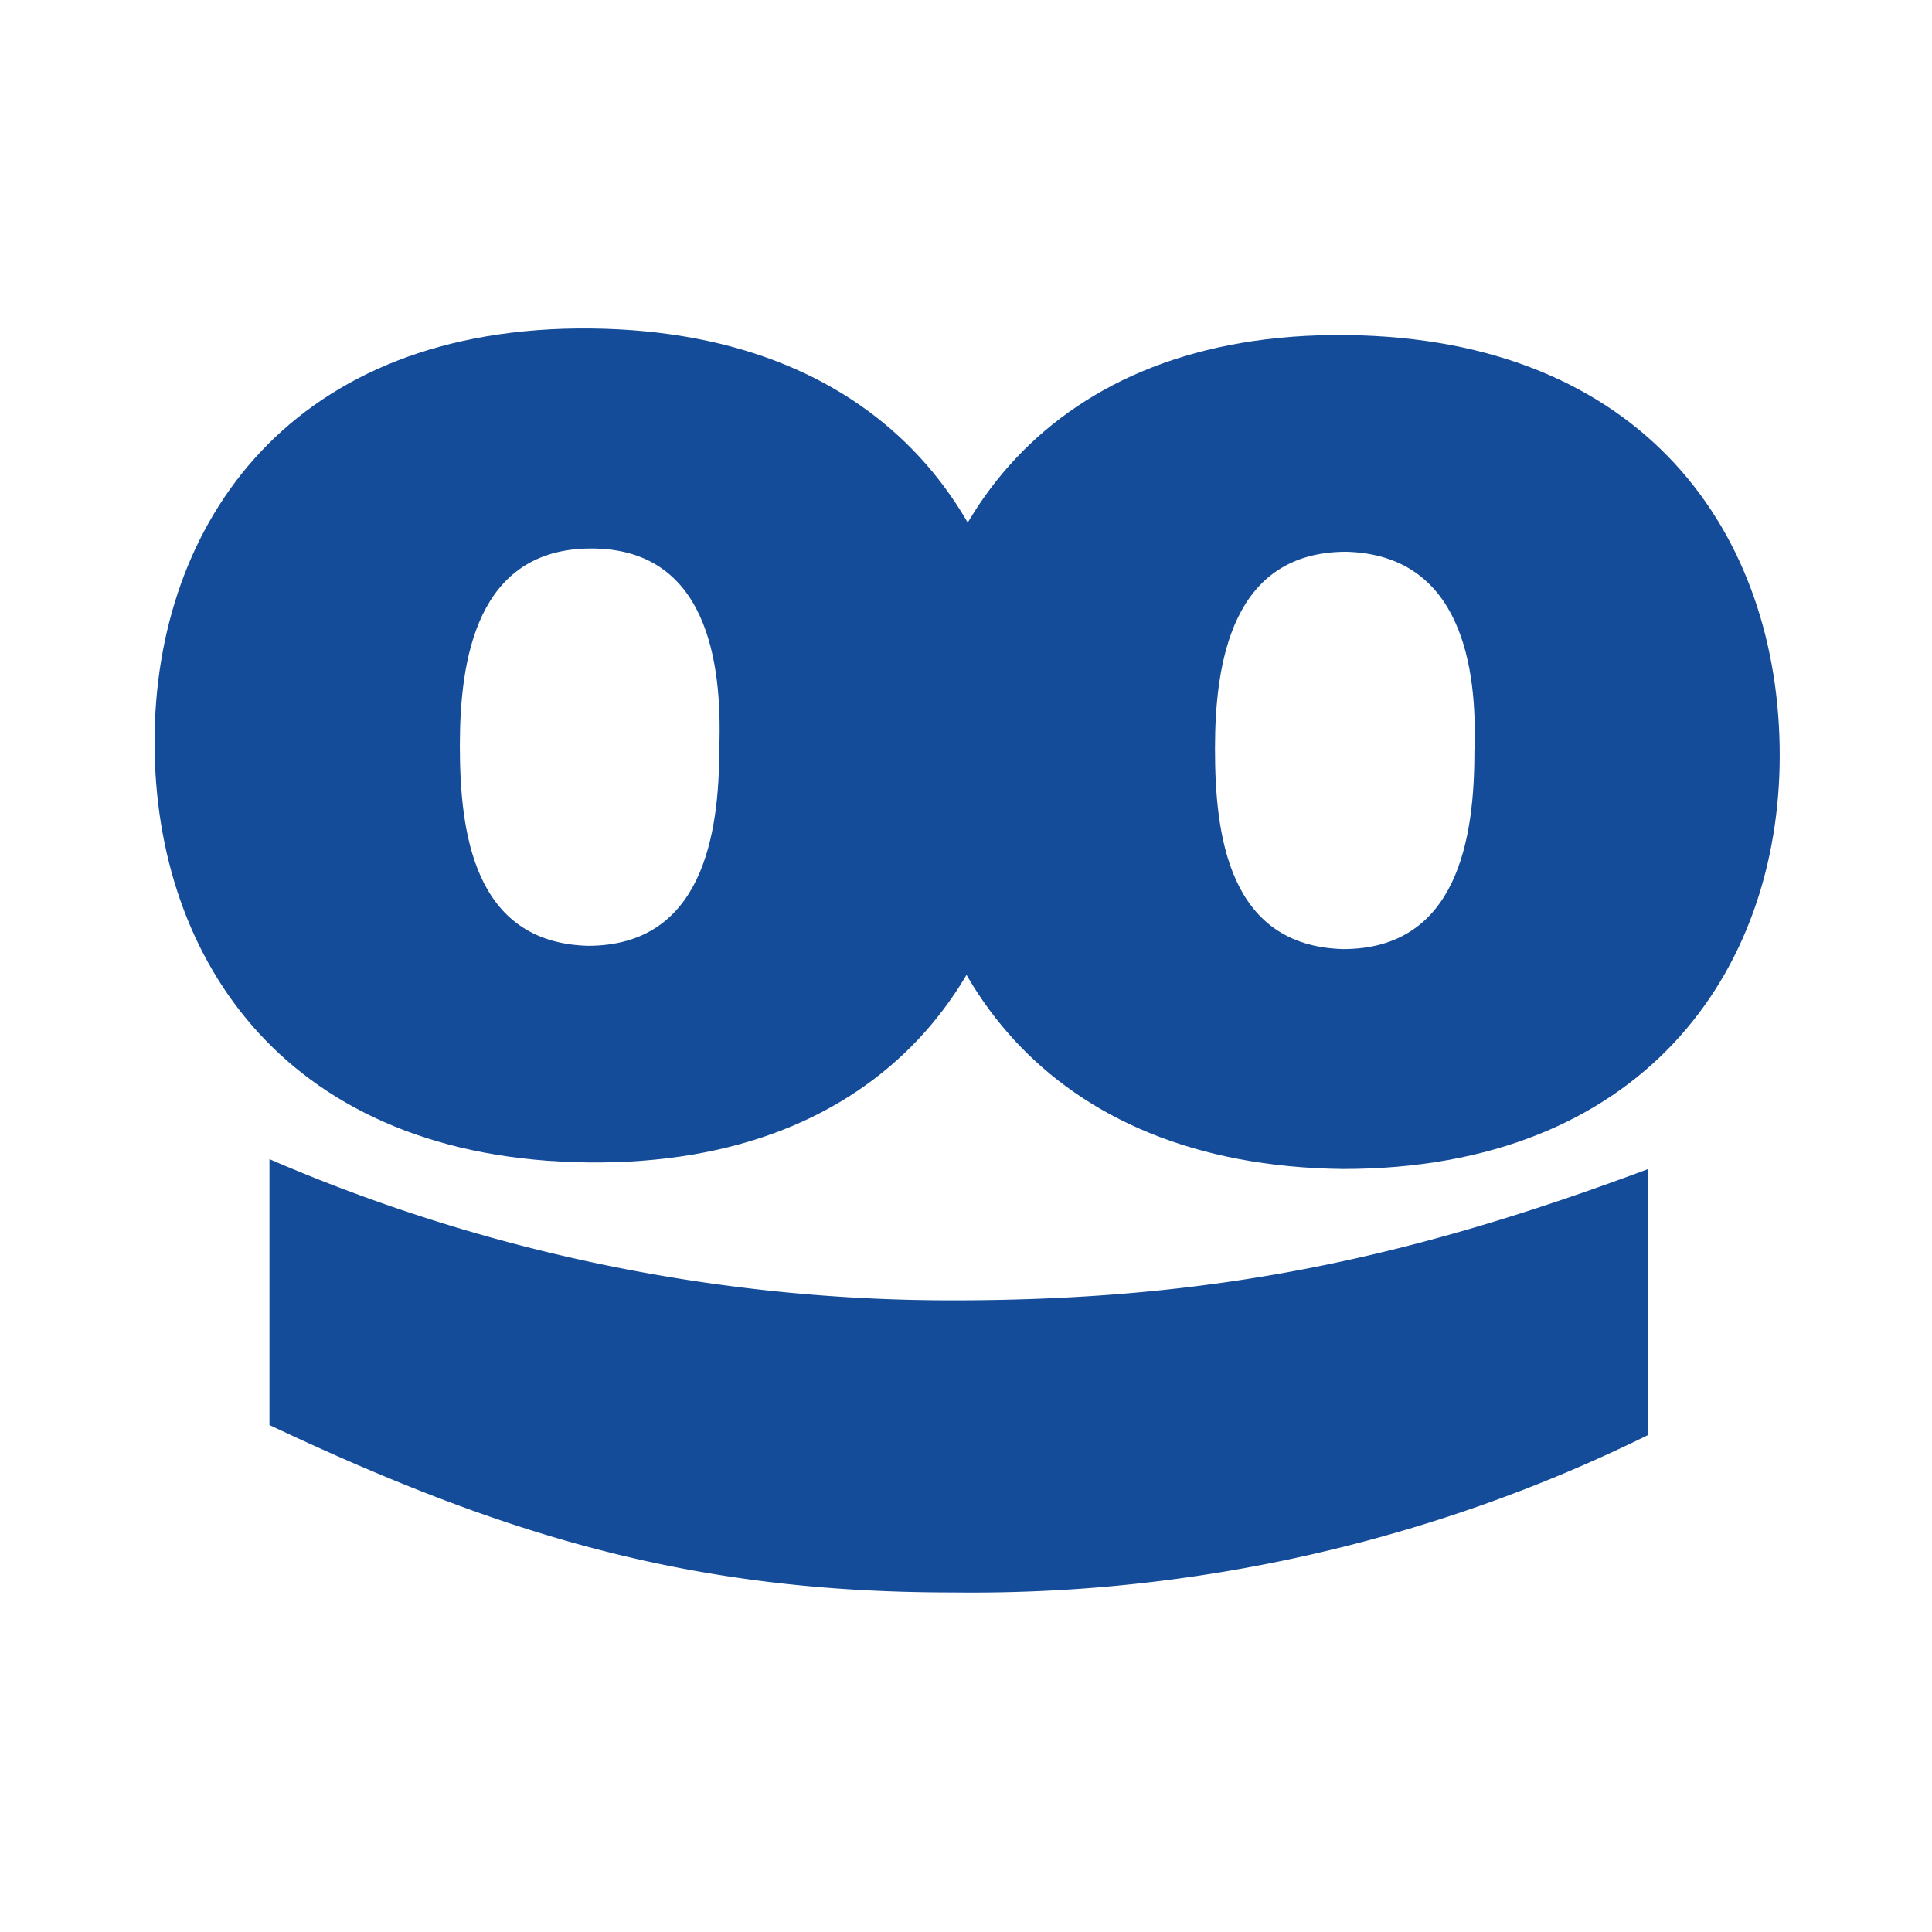
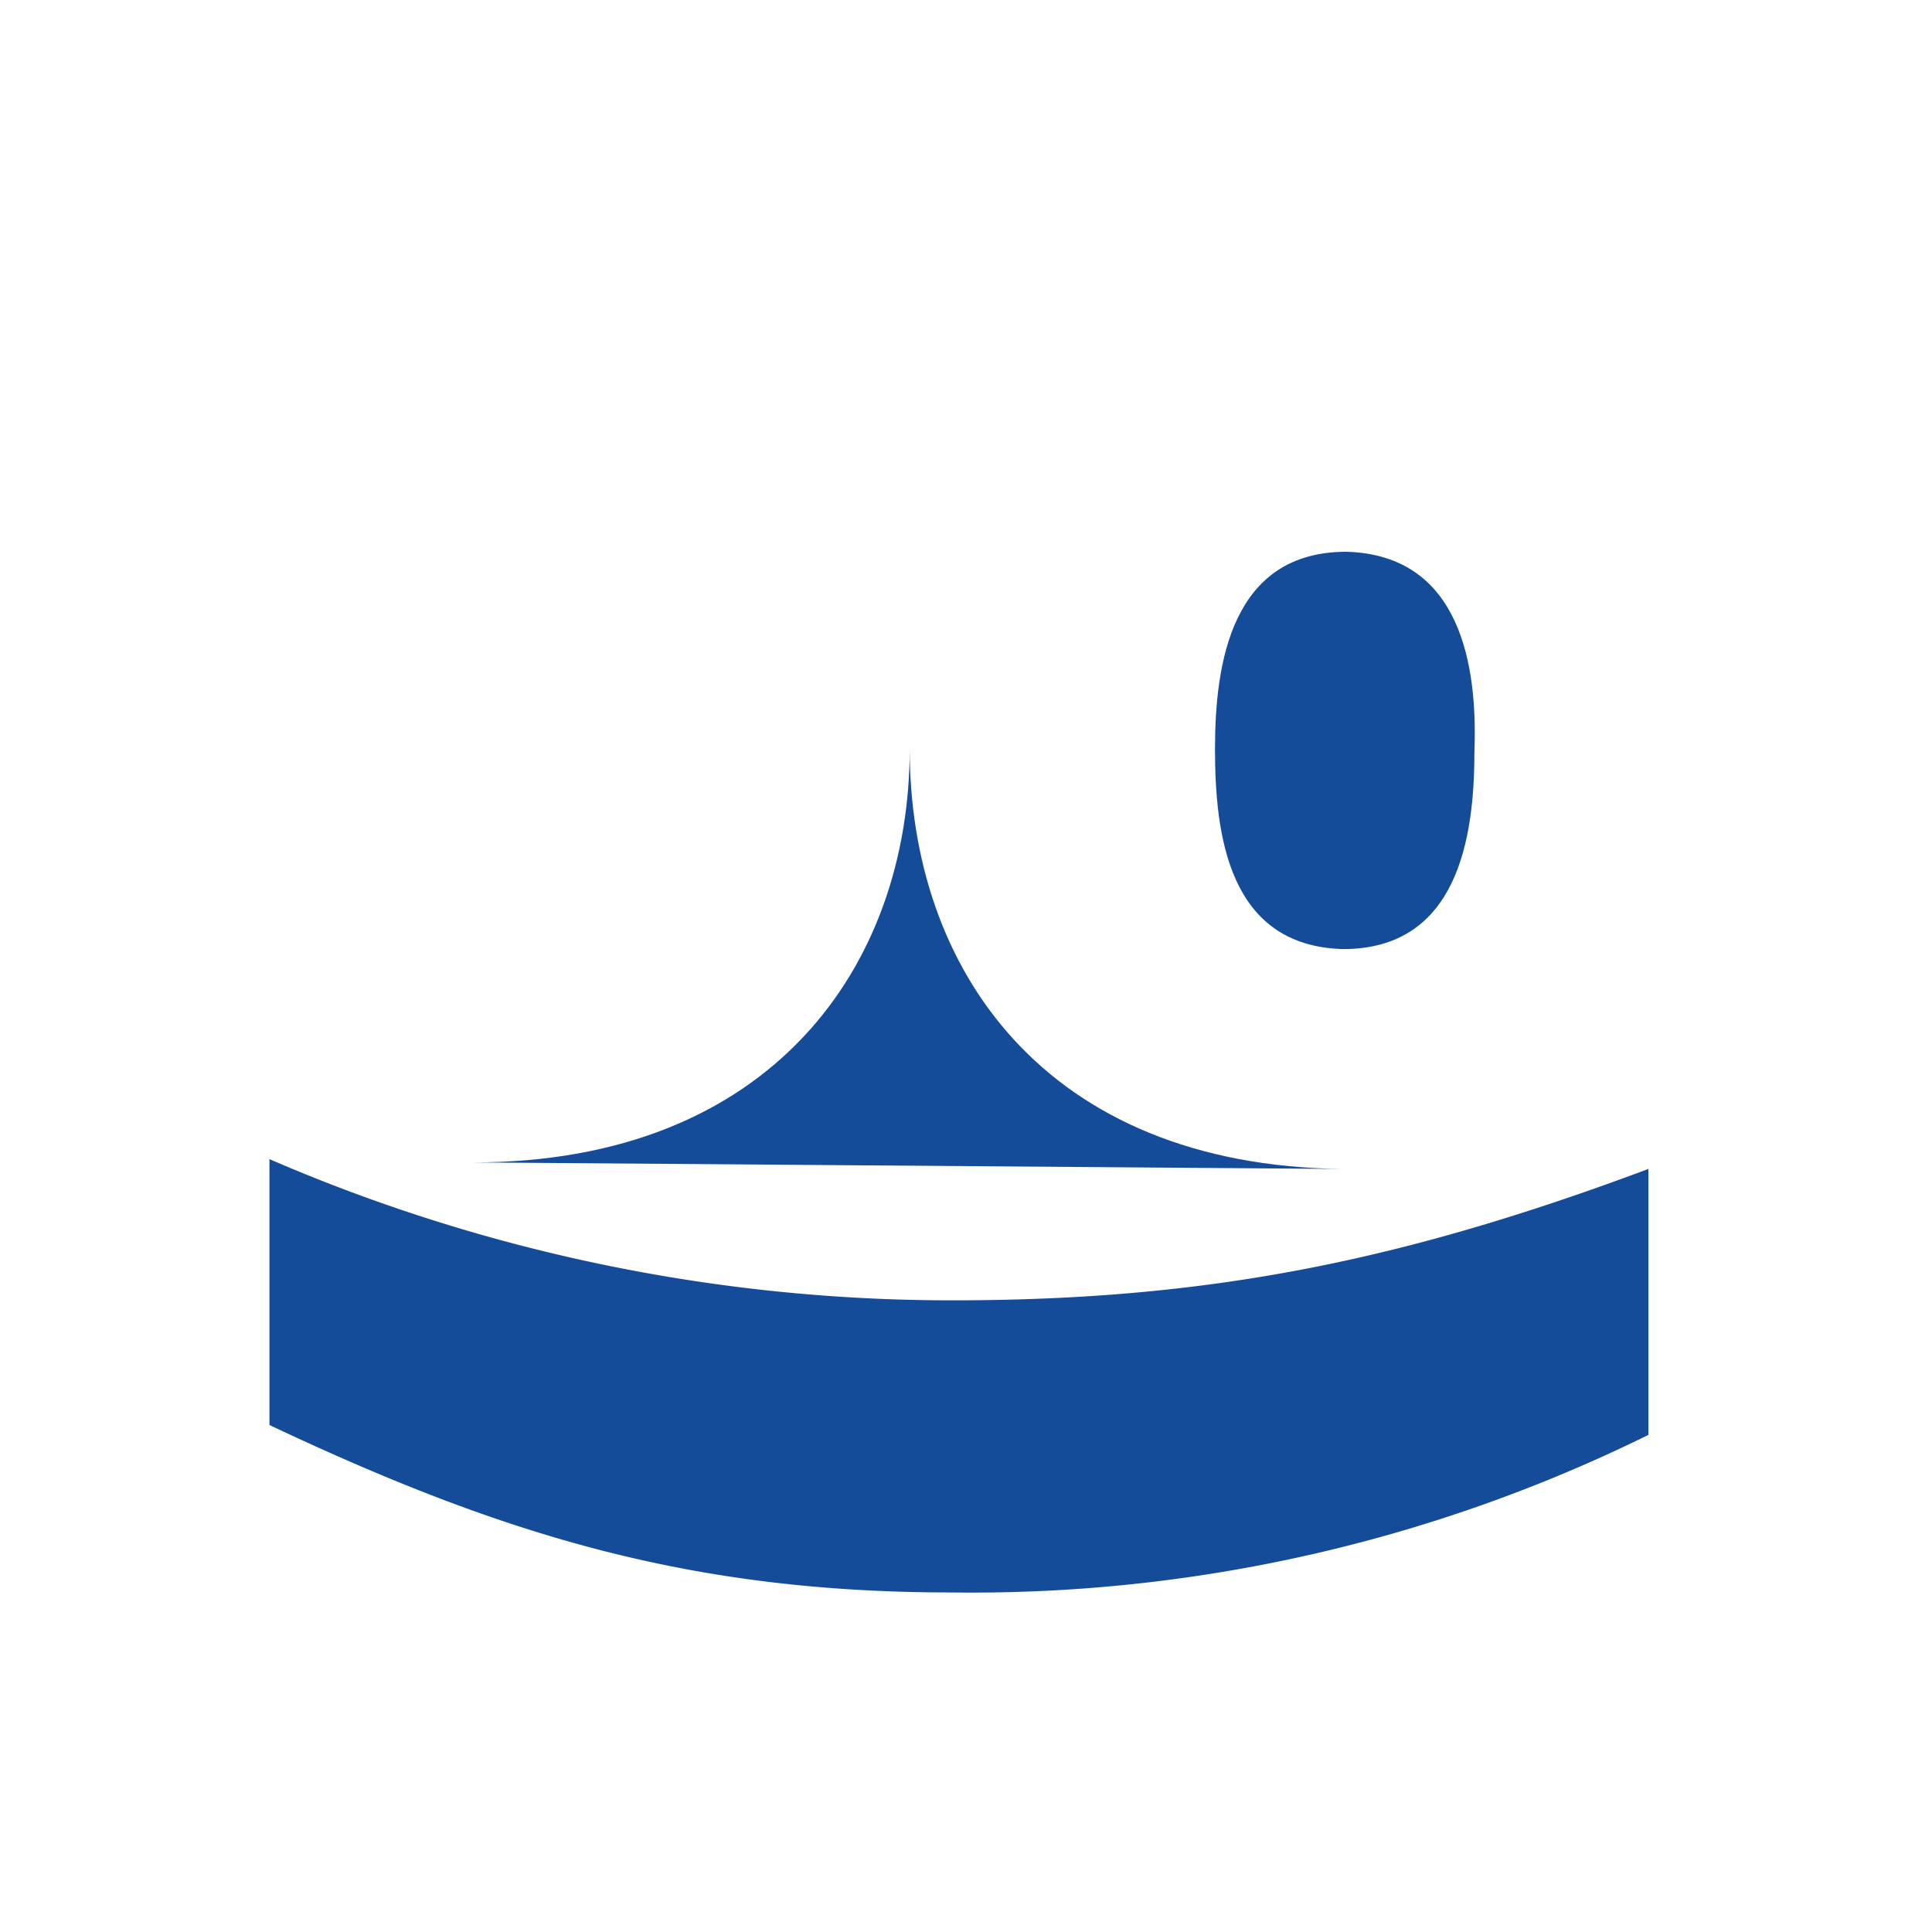
<svg xmlns="http://www.w3.org/2000/svg" width="100" height="100" viewBox="0 0 100 100">
  <g id="Group_88677" data-name="Group 88677" transform="translate(-1387.5 -19675.859)">
    <rect id="Rectangle_21019" data-name="Rectangle 21019" width="100" height="100" transform="translate(1387.5 19675.859)" fill="#fff" />
    <g id="taboola-logo" transform="translate(841.66 19230.957)">
      <g id="Group_88614" data-name="Group 88614" transform="translate(553.84 461.903)">
-         <path id="Path_119933" data-name="Path 119933" d="M576.442,473.291c-5.948,0-6.8,5.778-6.8,10.2s.679,10.2,6.627,10.366c5.947,0,6.8-5.778,6.8-10.2.17-4.588-.679-10.366-6.627-10.366m-.17,31.778c-15.464-.171-22.432-10.366-22.432-21.752s7.137-21.582,22.6-21.412,22.431,10.366,22.431,21.752-7.138,21.582-22.6,21.412" transform="translate(-553.84 -461.903)" fill="#154c99" />
-       </g>
-       <path id="Path_119934" data-name="Path 119934" d="M741.08,474.554c-5.948,0-6.8,5.777-6.8,10.2s.68,10.2,6.627,10.366c5.949,0,6.8-5.777,6.8-10.2.17-4.419-.68-10.2-6.627-10.366m-.171,31.947c-15.464-.17-22.431-10.365-22.431-21.751s7.137-21.582,22.6-21.412,22.432,10.366,22.432,21.752c0,11.216-7.137,21.411-22.6,21.411" transform="translate(-125.552 -1.093)" fill="#154c99" />
+         </g>
+       <path id="Path_119934" data-name="Path 119934" d="M741.08,474.554c-5.948,0-6.8,5.777-6.8,10.2s.68,10.2,6.627,10.366c5.949,0,6.8-5.777,6.8-10.2.17-4.419-.68-10.2-6.627-10.366m-.171,31.947c-15.464-.17-22.431-10.365-22.431-21.751c0,11.216-7.137,21.411-22.6,21.411" transform="translate(-125.552 -1.093)" fill="#154c99" />
      <g id="Group_88615" data-name="Group 88615" transform="translate(559.787 504.899)">
        <path id="Path_119937" data-name="Path 119937" d="M578.892,643.012a88.917,88.917,0,0,0,35.347,7.308c13.255,0,23.281-2.04,36.026-6.8v13.765a79.19,79.19,0,0,1-36.026,8.156c-13.425,0-23.112-2.889-35.347-8.667V643.012Z" transform="translate(-578.892 -643.012)" fill="#154c99" />
      </g>
    </g>
  </g>
</svg>